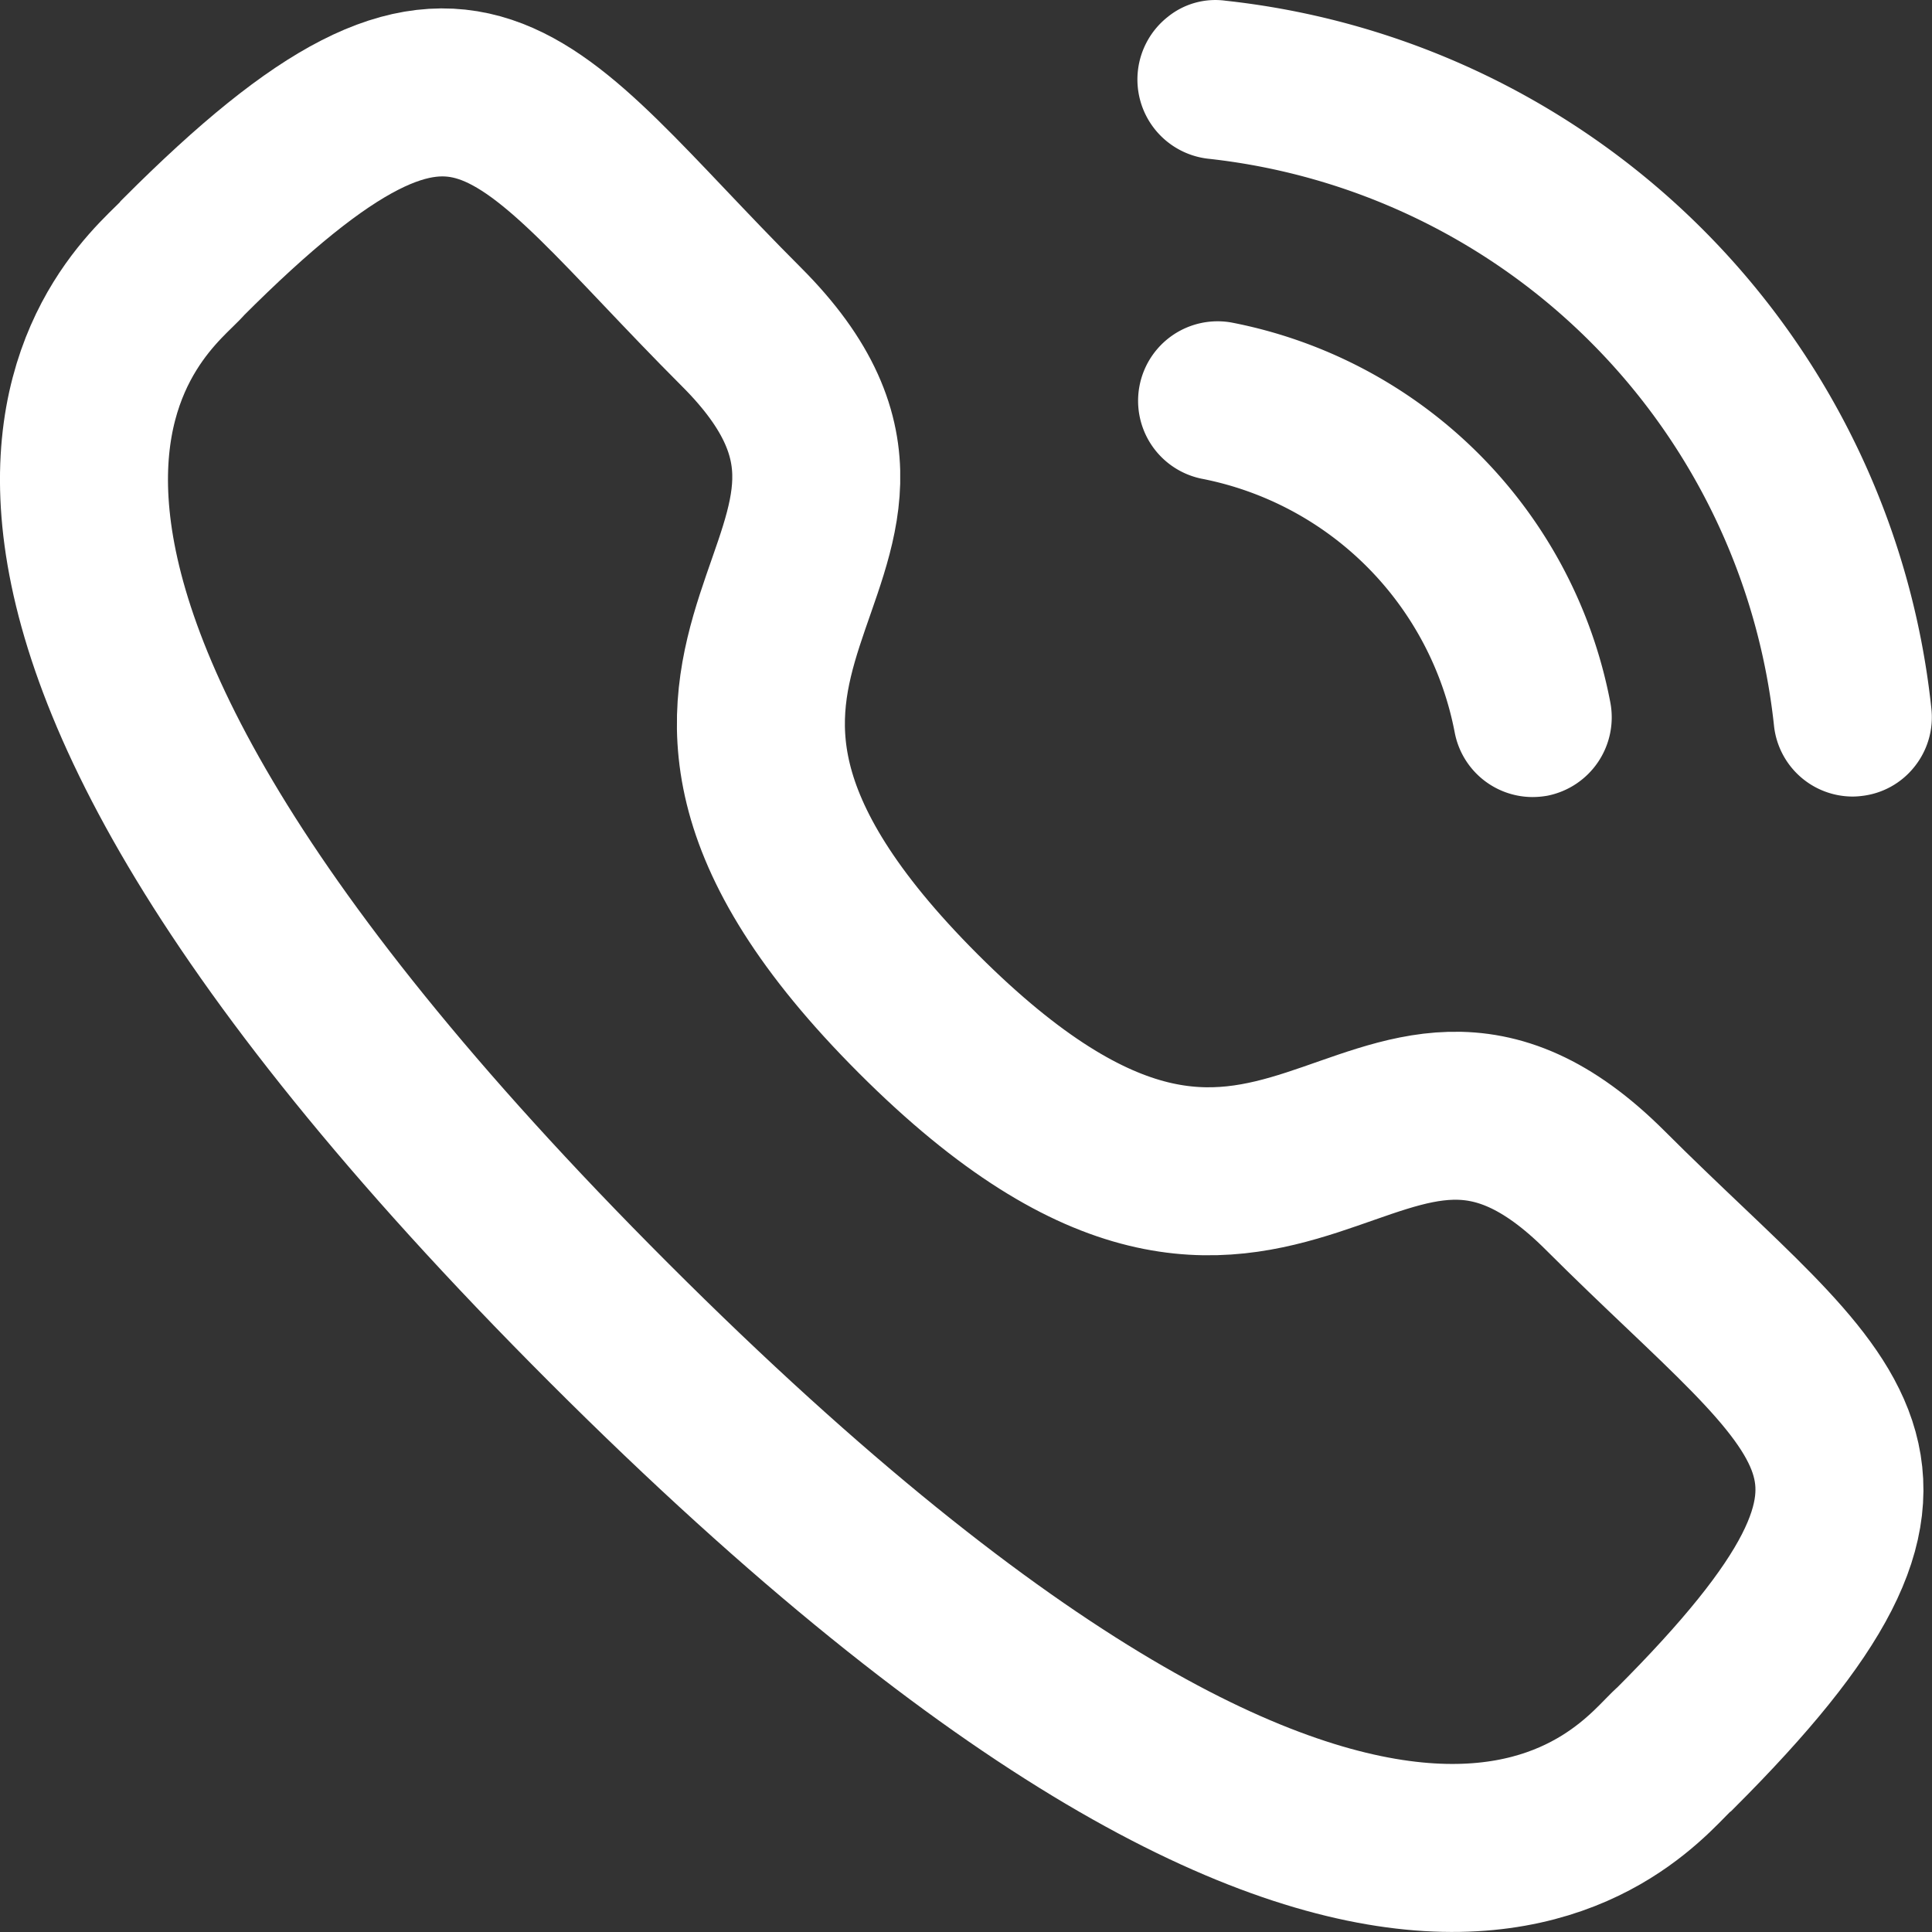
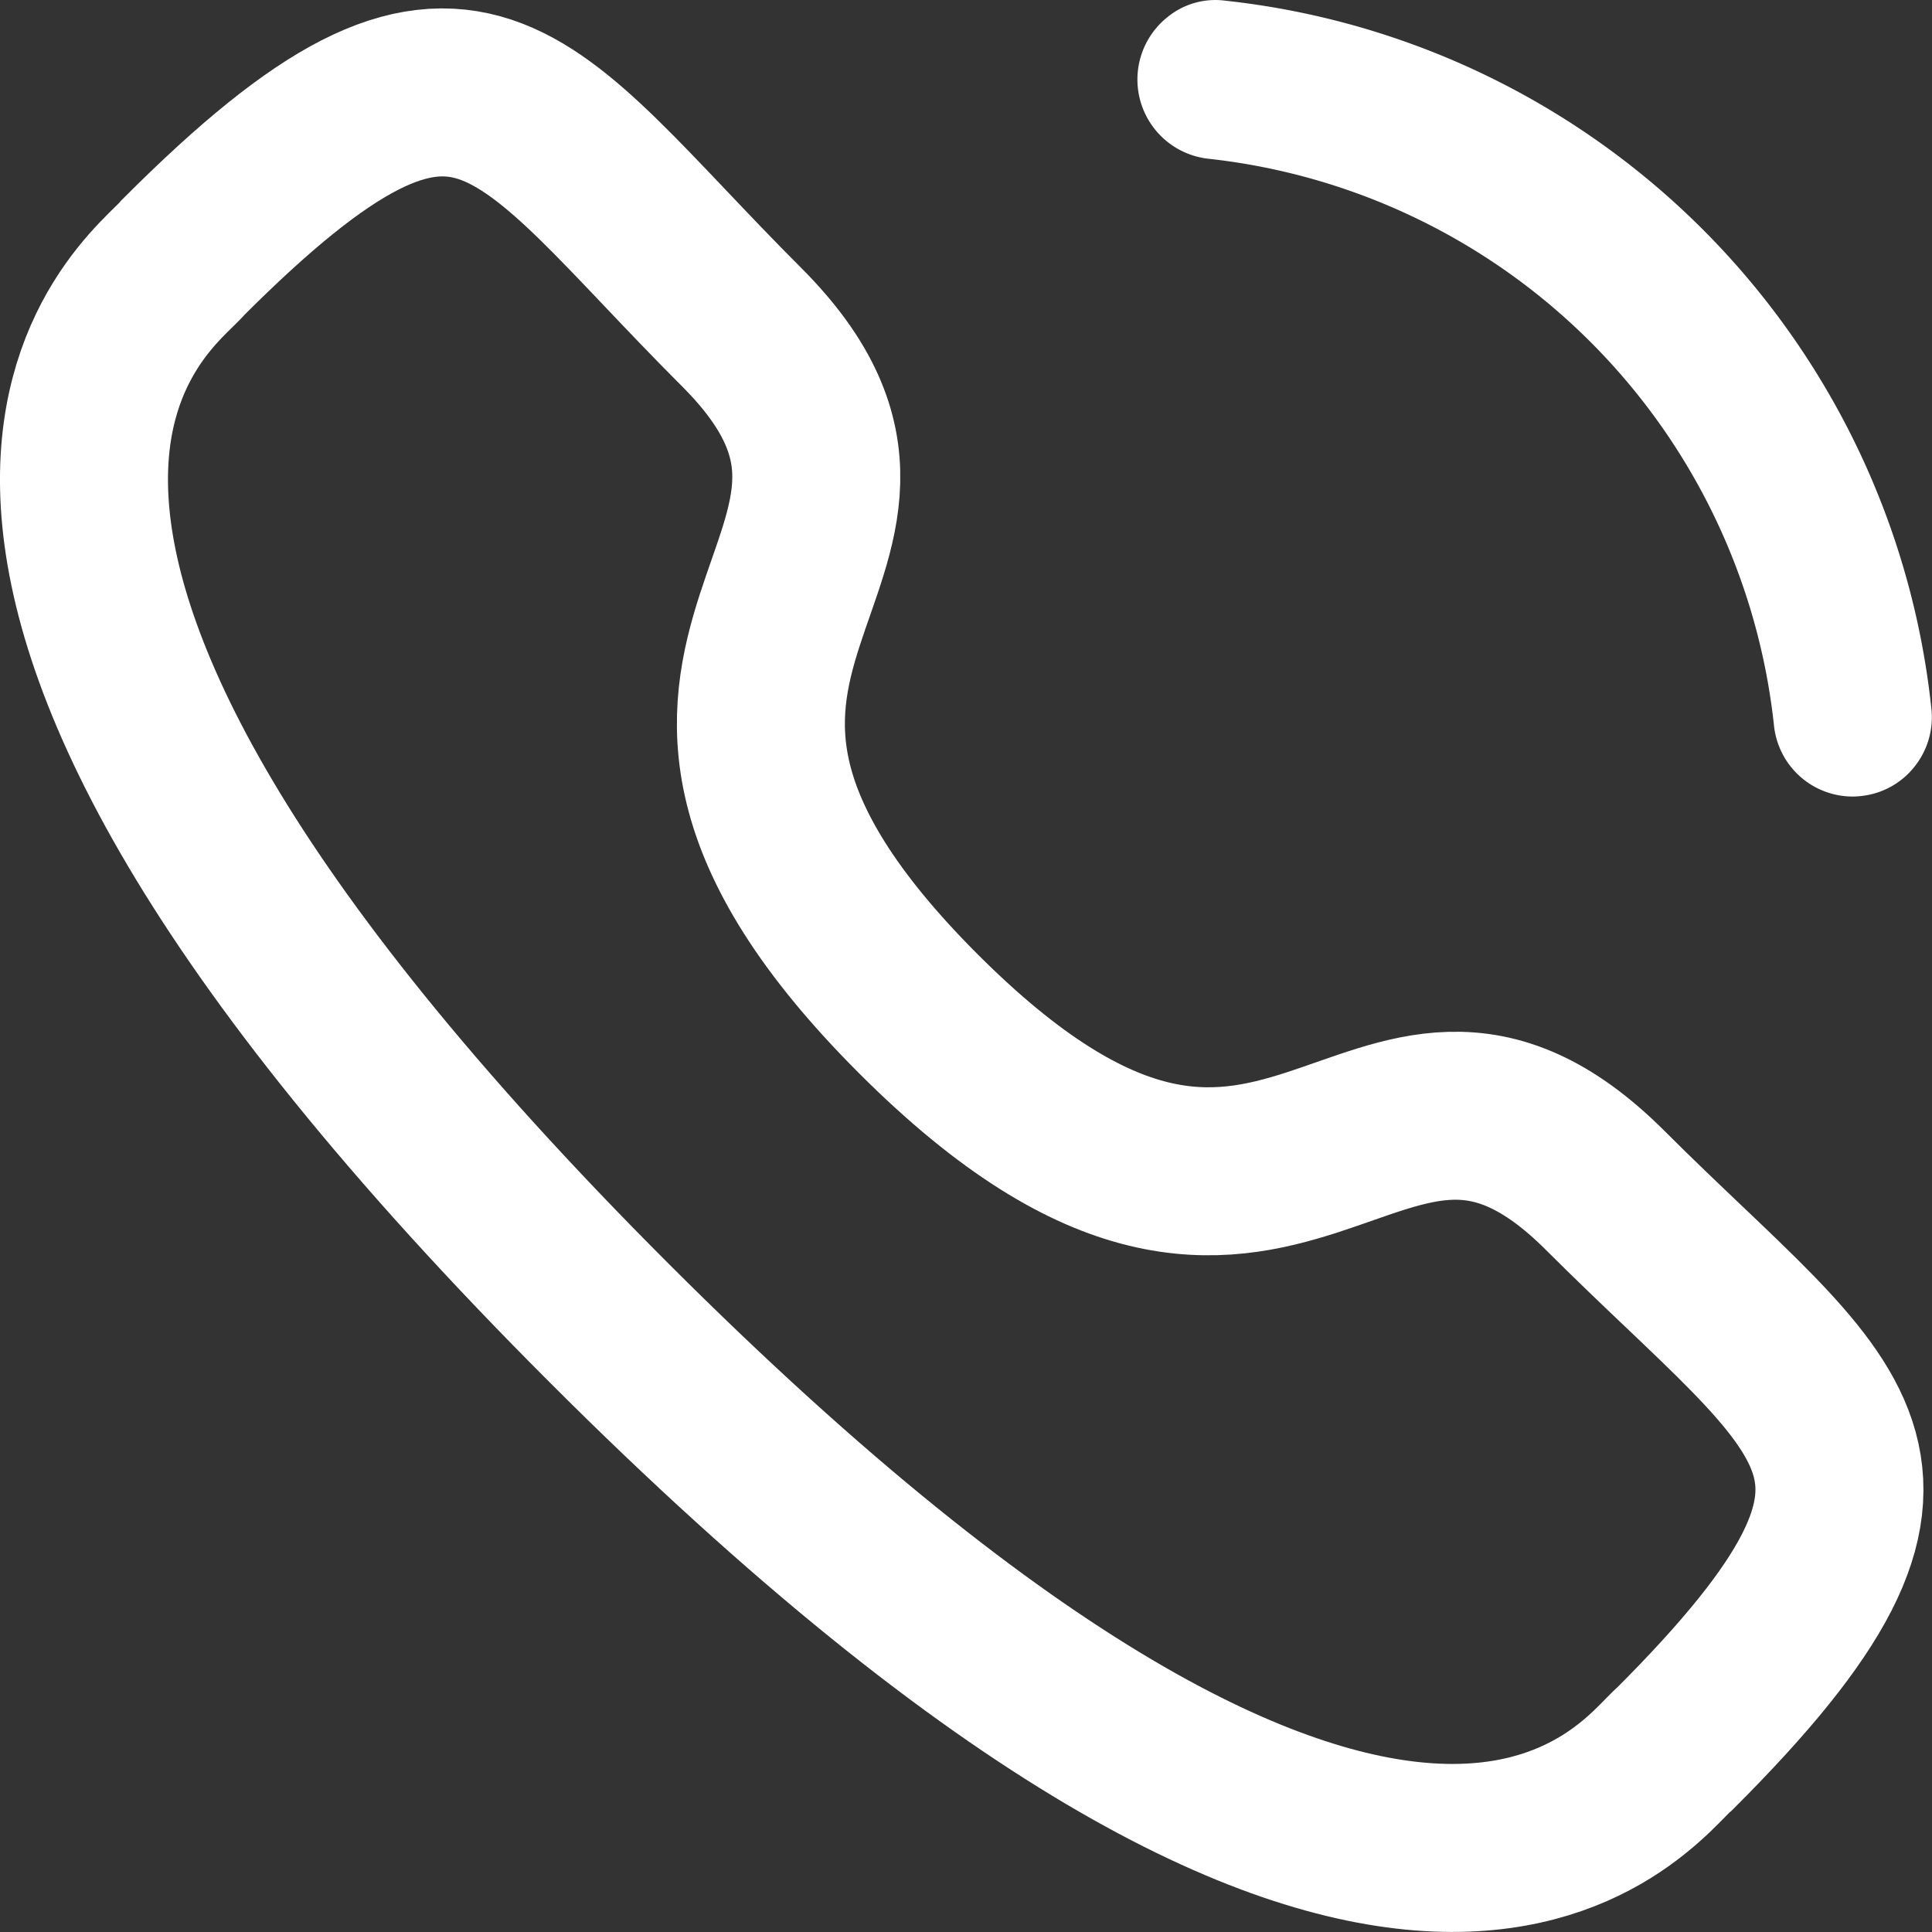
<svg xmlns="http://www.w3.org/2000/svg" width="34.5" height="34.5" viewBox="0 0 34.5 34.5">
  <rect x="0" y="0" width="34.5" height="34.5" fill="#333333" stroke="none" />
  <g id="Groupe_1362" data-name="Groupe 1362" transform="translate(-1453.438 -67.219)">
    <g id="Group" transform="translate(1473.745 67.219)">
      <g id="Calling" transform="translate(0)">
-         <path id="Fill-1" d="M2.081,3.5a1.42,1.42,0,0,0-.539,2.788,5.712,5.712,0,0,1,4.527,4.538v0a1.418,1.418,0,0,0,1.387,1.148,1.54,1.54,0,0,0,.273-.025,1.427,1.427,0,0,0,1.117-1.669A8.538,8.538,0,0,0,2.081,3.5" transform="translate(-0.398 2.259)" fill="#fff" />
        <path id="Fill-3" d="M1.976.013A1.349,1.349,0,0,0,.944.3,1.424,1.424,0,0,0,1.66,2.834,11.405,11.405,0,0,1,11.768,12.963a1.414,1.414,0,0,0,1.4,1.261,1.319,1.319,0,0,0,.161-.01,1.4,1.4,0,0,0,.948-.524,1.413,1.413,0,0,0,.3-1.044A14.217,14.217,0,0,0,1.976.013" transform="translate(-0.396 0)" fill="#fff" />
      </g>
    </g>
    <g id="Call" transform="translate(1454.938 68.869)">
      <path id="Stroke-1" d="M14.9,16.454c6.582,6.58,8.075-1.032,12.266,3.155,4.04,4.039,6.362,4.848,1.243,9.966-.641.515-4.715,6.715-19.032-7.6S1.257,3.585,1.772,2.944C6.9-2.188,7.7.147,11.739,4.187,15.93,8.376,8.32,9.874,14.9,16.454Z" transform="translate(0)" fill="none" stroke="#fff" stroke-width="3" fill-rule="evenodd" />
    </g>
  </g>
</svg>